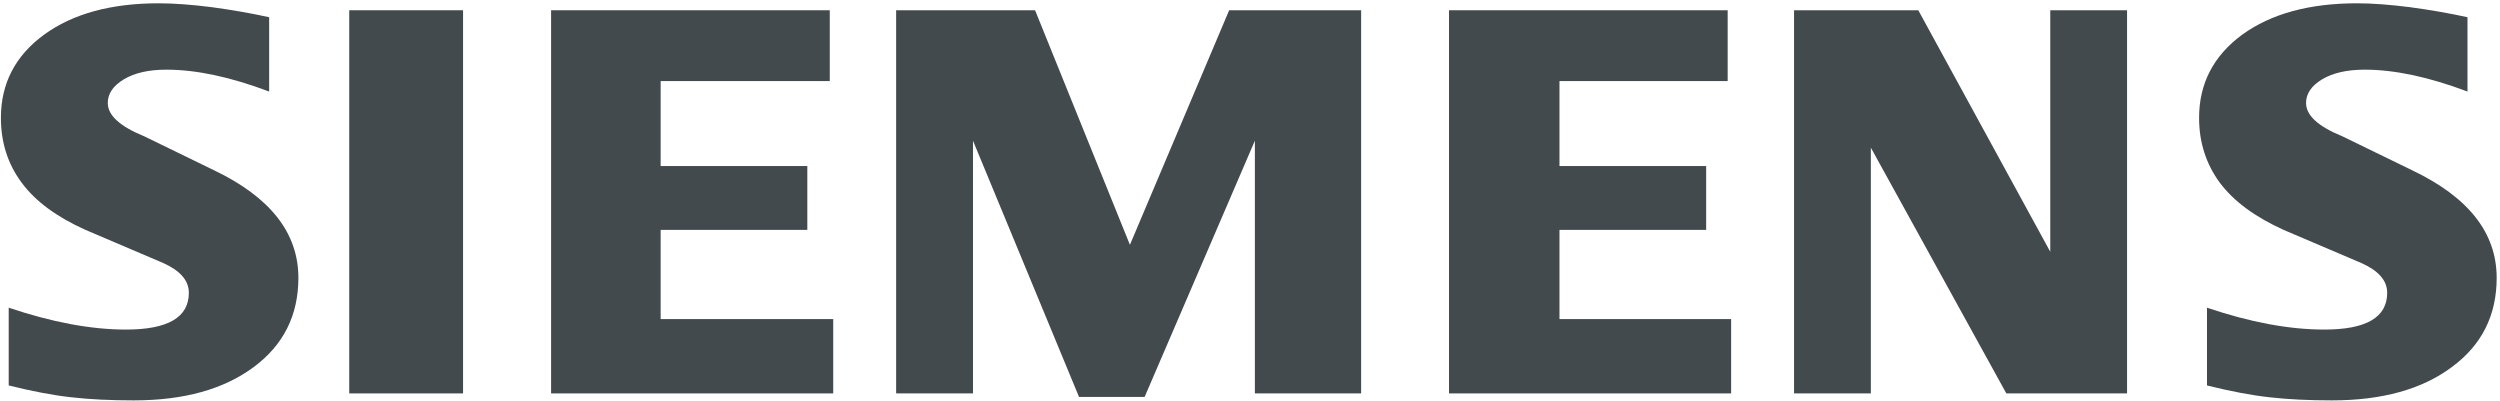
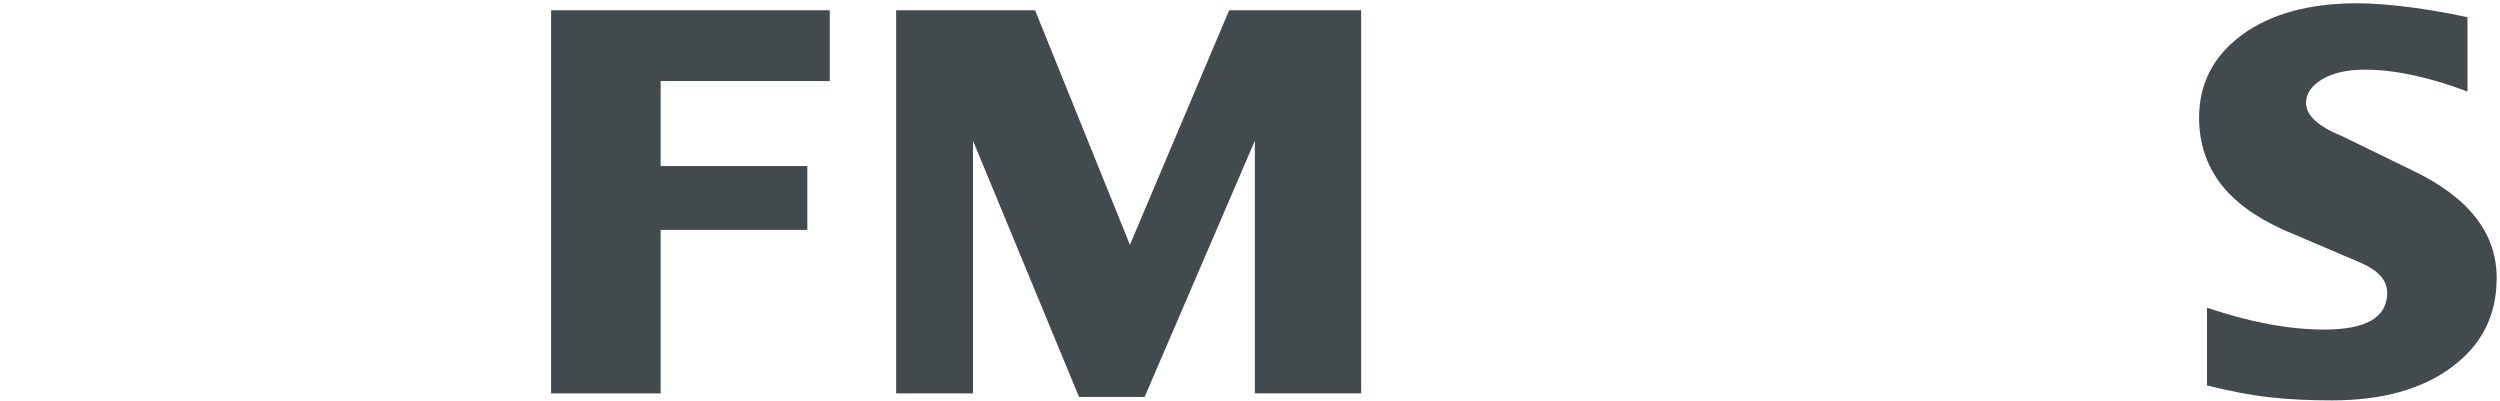
<svg xmlns="http://www.w3.org/2000/svg" width="741" height="119" viewBox="0 0 741 119" fill="none">
  <path fill-rule="evenodd" clip-rule="evenodd" d="M731.363 5.105V27.136C719.949 22.827 709.788 20.649 700.894 20.649C695.626 20.649 691.431 21.624 688.277 23.51C685.123 25.413 683.513 27.754 683.513 30.518C683.513 34.192 687.074 37.46 694.244 40.387L714.958 50.467C731.705 58.45 740.013 69.051 740.013 82.367C740.013 93.439 735.607 102.268 726.713 108.804C717.884 115.405 705.999 118.673 691.204 118.673C684.375 118.673 678.246 118.38 672.799 117.762C667.352 117.177 661.093 115.974 654.15 114.25V91.196C666.881 95.504 678.473 97.683 688.911 97.683C701.366 97.683 707.56 94.073 707.56 86.789C707.56 83.164 705.024 80.237 699.87 77.945L676.864 68.14C668.377 64.303 662.068 59.654 657.938 54.142C653.874 48.581 651.809 42.208 651.809 34.924C651.809 24.73 656.101 16.519 664.588 10.275C673.14 4.081 684.489 0.976 698.602 0.976C703.186 0.976 708.471 1.382 714.324 2.13C720.226 2.927 725.9 3.902 731.363 5.105Z" fill="#434A4D" />
-   <path fill-rule="evenodd" clip-rule="evenodd" d="M79.777 5.105V27.136C68.363 22.827 58.218 20.649 49.324 20.649C44.04 20.649 39.862 21.624 36.707 23.51C33.553 25.413 31.944 27.754 31.944 30.518C31.944 34.192 35.553 37.46 42.723 40.387L63.437 50.467C80.118 58.45 88.443 69.051 88.443 82.367C88.443 93.439 84.02 102.268 75.192 108.804C66.298 115.405 54.478 118.673 39.634 118.673C32.805 118.673 26.659 118.38 21.213 117.762C15.766 117.177 9.571 115.974 2.58 114.25V91.196C15.36 95.504 26.952 97.683 37.325 97.683C49.779 97.683 55.974 94.073 55.974 86.789C55.974 83.164 53.454 80.237 48.349 77.945L25.343 68.14C16.79 64.303 10.482 59.654 6.417 54.142C2.287 48.581 0.271 42.208 0.271 34.924C0.271 24.73 4.531 16.519 13.067 10.275C21.554 4.081 32.919 0.976 47.032 0.976C51.665 0.976 56.885 1.382 62.803 2.13C68.656 2.927 74.33 3.902 79.777 5.105Z" fill="#434A4D" />
-   <path fill-rule="evenodd" clip-rule="evenodd" d="M103.515 3.04H137.252V116.608H103.515V3.04Z" fill="#434A4D" />
-   <path fill-rule="evenodd" clip-rule="evenodd" d="M245.941 3.04V24.03H195.815V49.215H239.292V68.14H195.815V94.577H246.966V116.608H163.347V3.04H245.941Z" fill="#434A4D" />
+   <path fill-rule="evenodd" clip-rule="evenodd" d="M245.941 3.04V24.03H195.815V49.215H239.292V68.14H195.815V94.577V116.608H163.347V3.04H245.941Z" fill="#434A4D" />
  <path fill-rule="evenodd" clip-rule="evenodd" d="M403.44 3.04V116.608H371.945V41.703L339.267 117.648H319.821L288.393 41.703V116.608H265.615V3.04H306.798L334.909 72.563L364.322 3.04H403.44Z" fill="#434A4D" />
-   <path fill-rule="evenodd" clip-rule="evenodd" d="M512.082 3.04V24.03H462.23V49.215H505.706V68.14H462.23V94.577H513.106V116.608H429.488V3.04H512.082Z" fill="#434A4D" />
-   <path fill-rule="evenodd" clip-rule="evenodd" d="M630.461 3.04V116.608H594.676L554.519 43.768V116.608H531.755V3.04H568.582L607.7 74.628V3.04H630.461Z" fill="#434A4D" />
</svg>